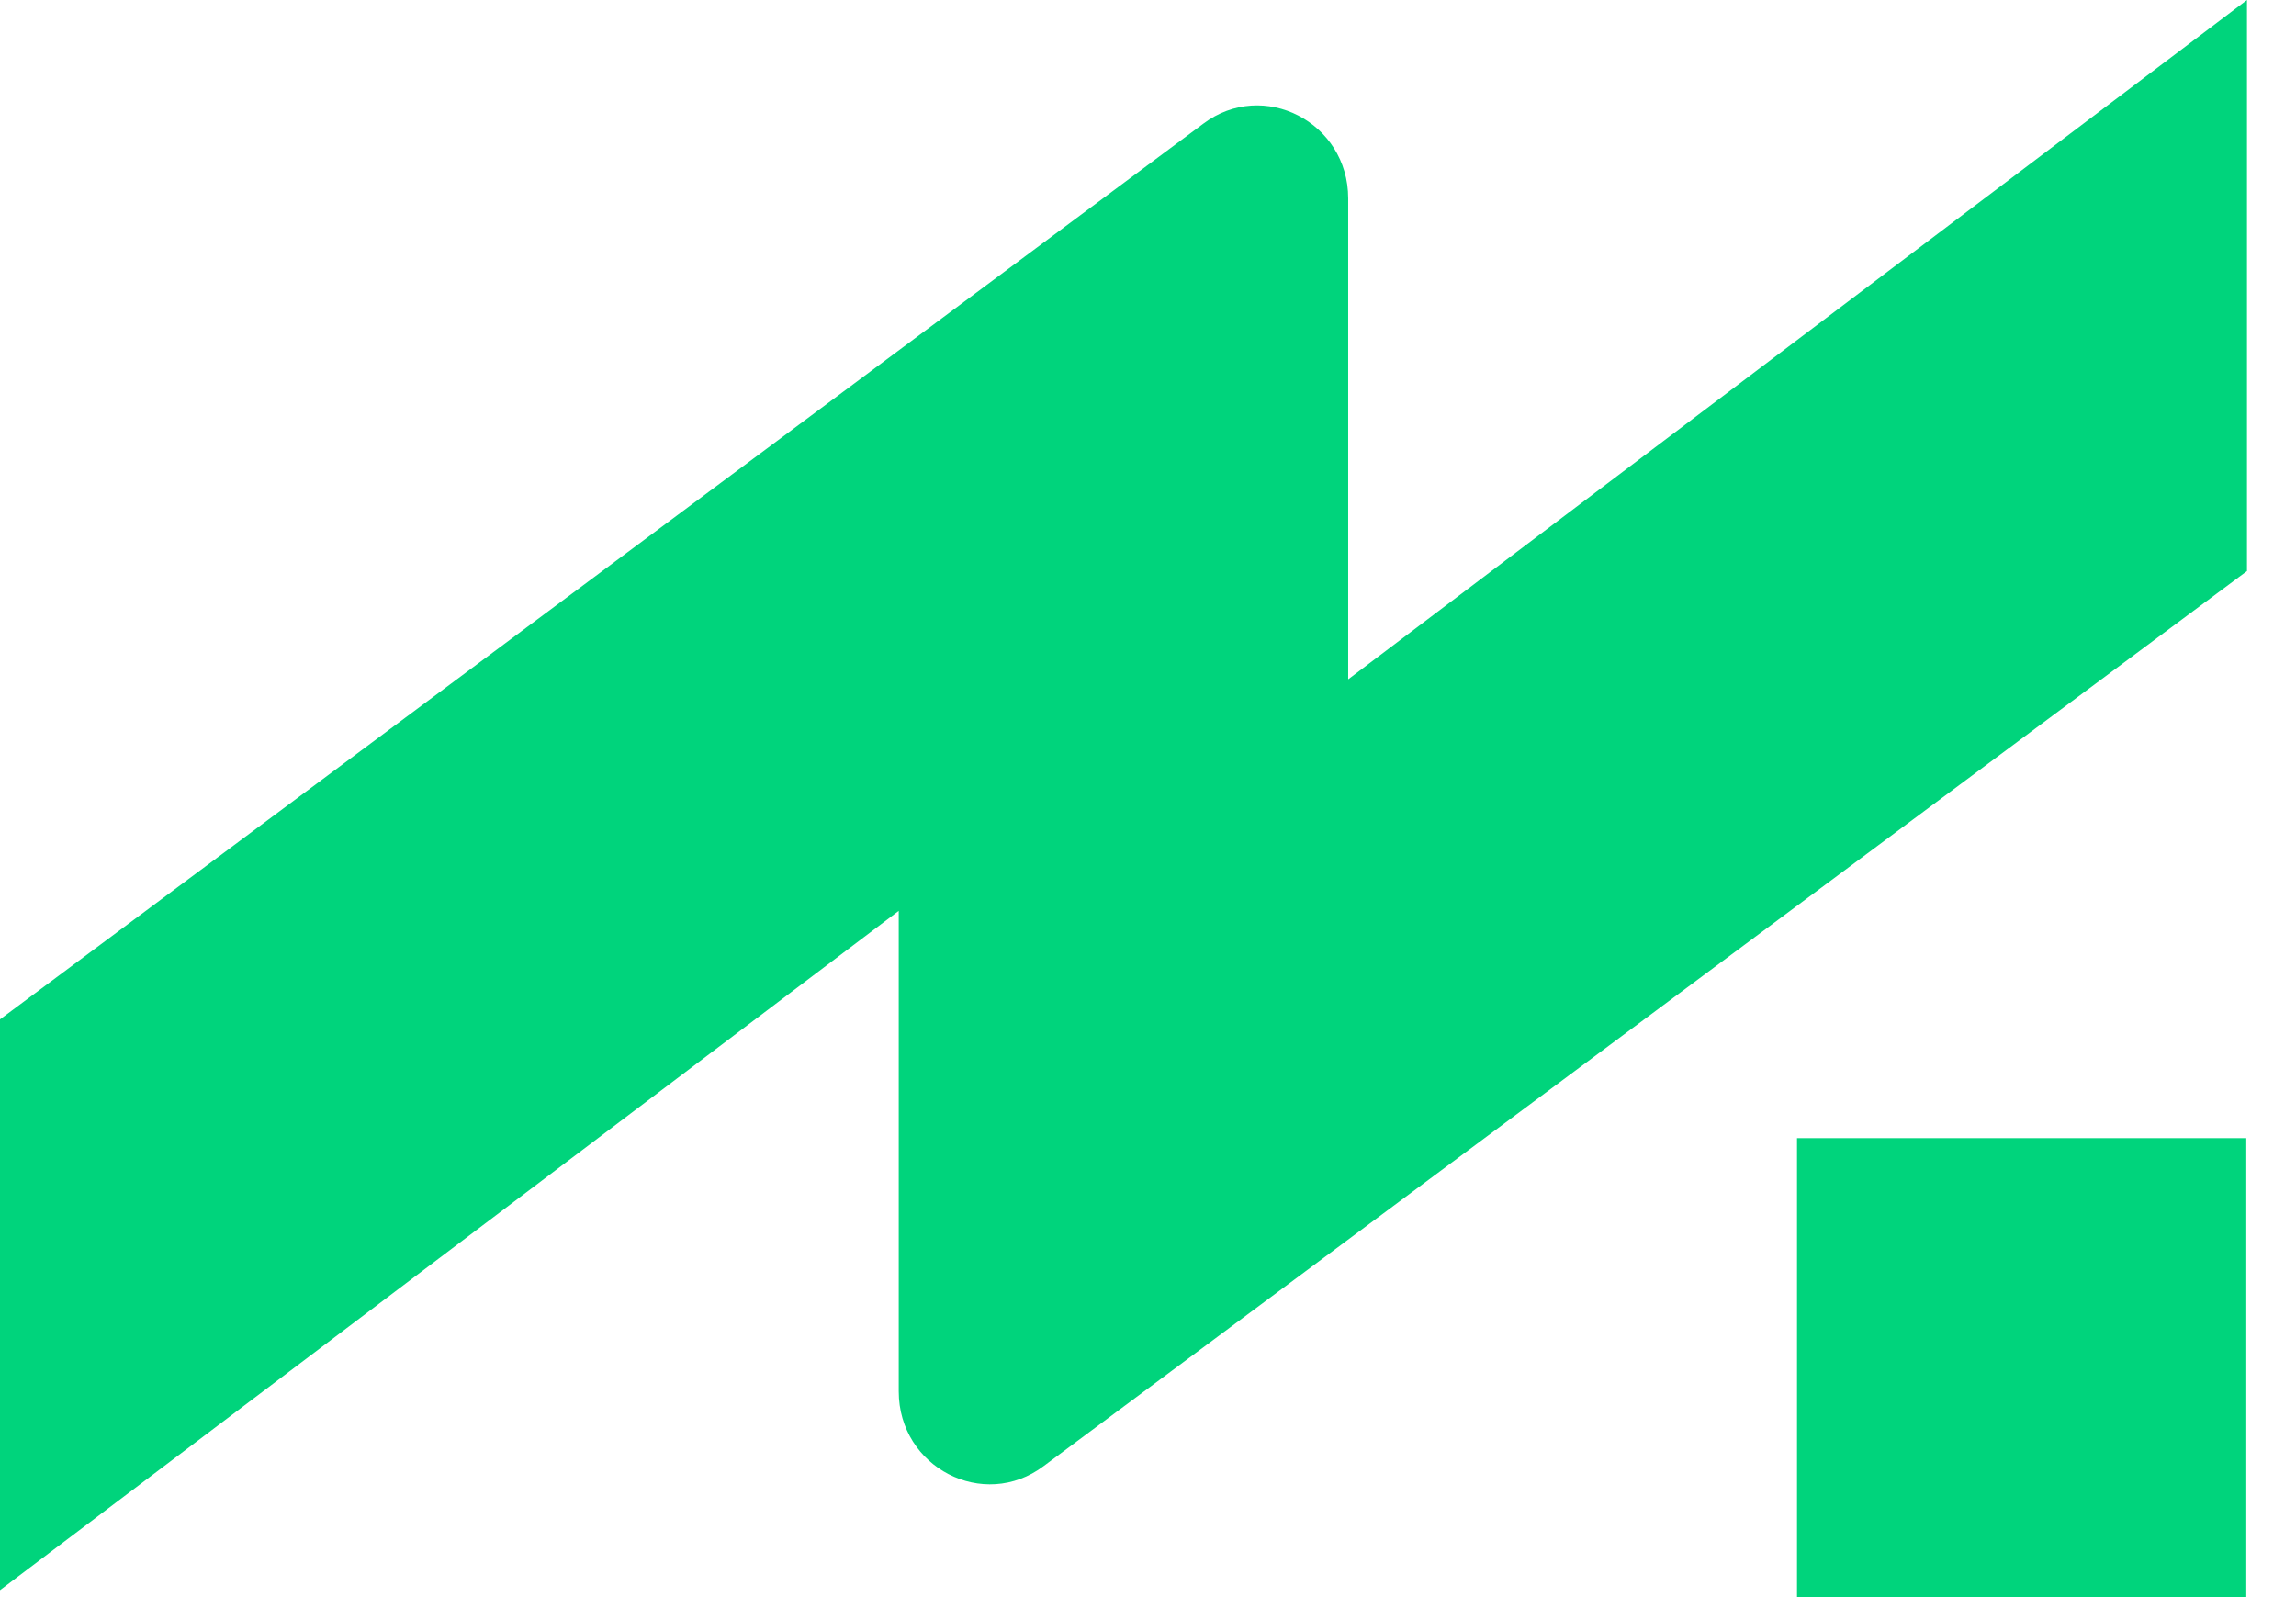
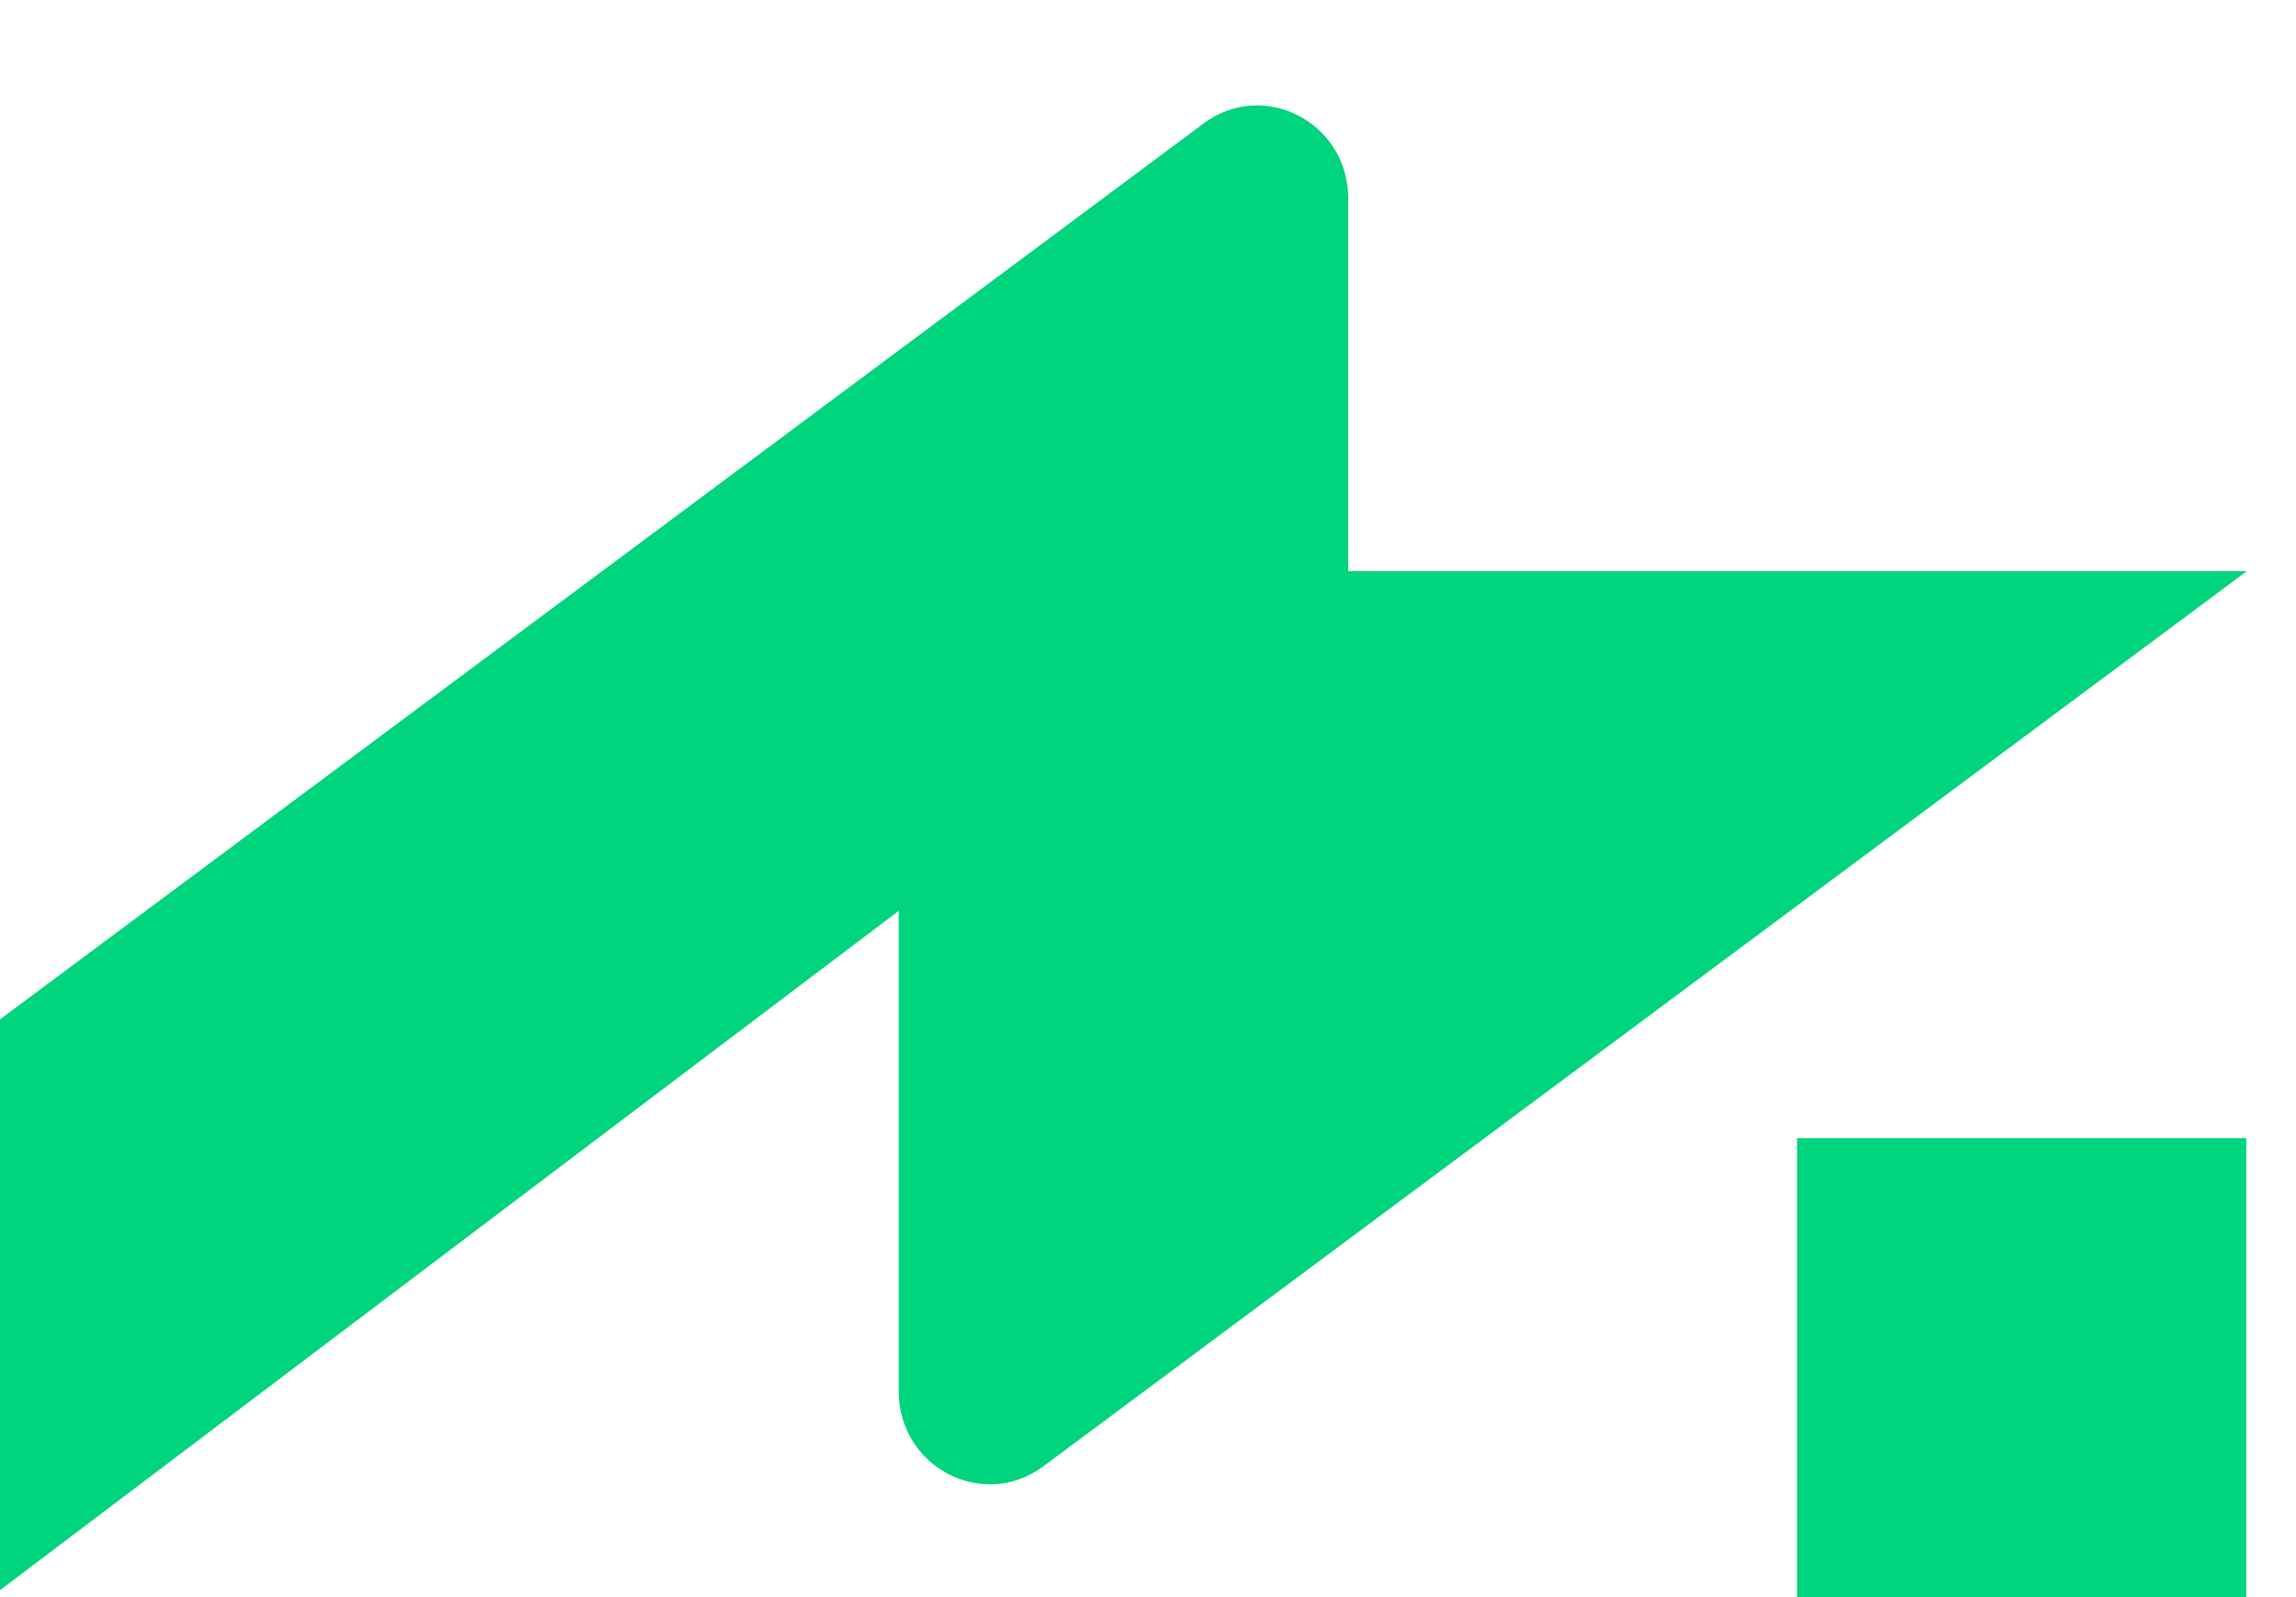
<svg xmlns="http://www.w3.org/2000/svg" fill="none" height="100%" overflow="visible" preserveAspectRatio="none" style="display: block;" viewBox="0 0 46 32" width="100%">
-   <path d="M45.004 32H36.003V22.804H45.004V32ZM45.018 11.442L20.91 29.374C19.708 30.279 18.006 29.405 18.006 27.877V18.25L0 31.861V20.424L24.107 2.479C25.309 1.573 27.011 2.447 27.011 3.976V13.611L45.018 0V11.442Z" fill="#00D47C" id="Union" />
+   <path d="M45.004 32H36.003V22.804H45.004V32ZM45.018 11.442L20.91 29.374C19.708 30.279 18.006 29.405 18.006 27.877V18.25L0 31.861V20.424L24.107 2.479C25.309 1.573 27.011 2.447 27.011 3.976V13.611V11.442Z" fill="#00D47C" id="Union" />
</svg>